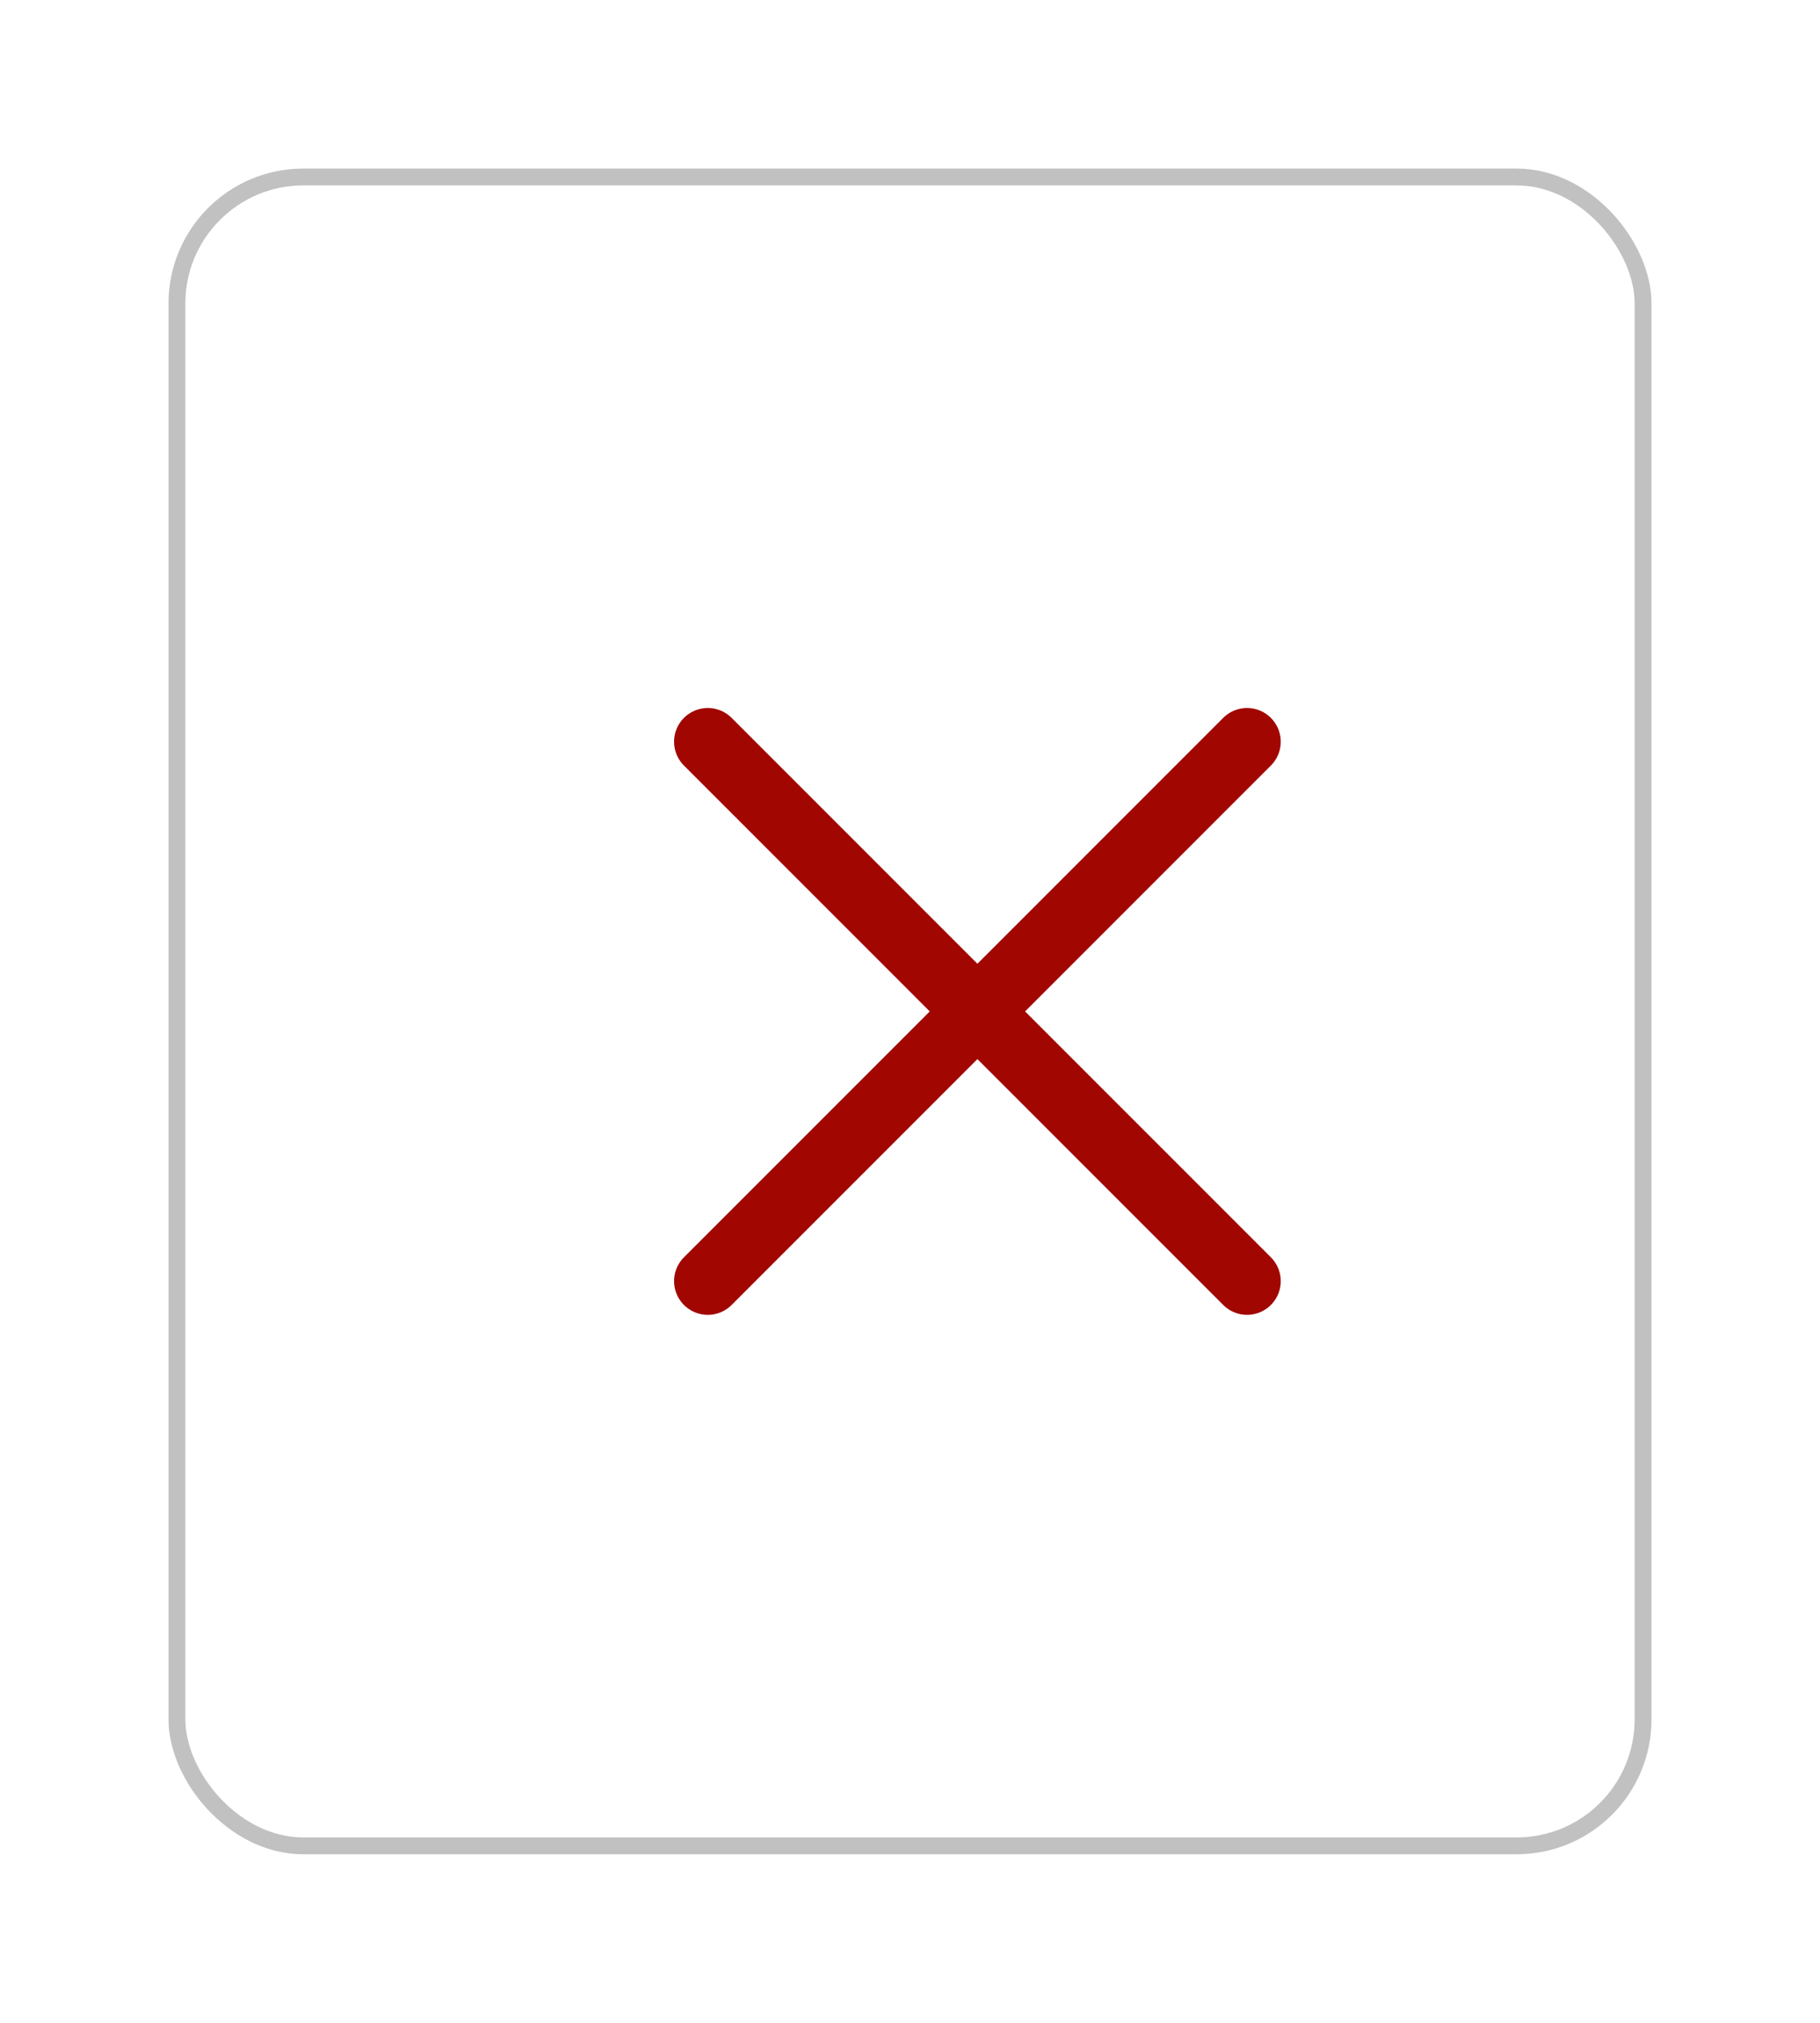
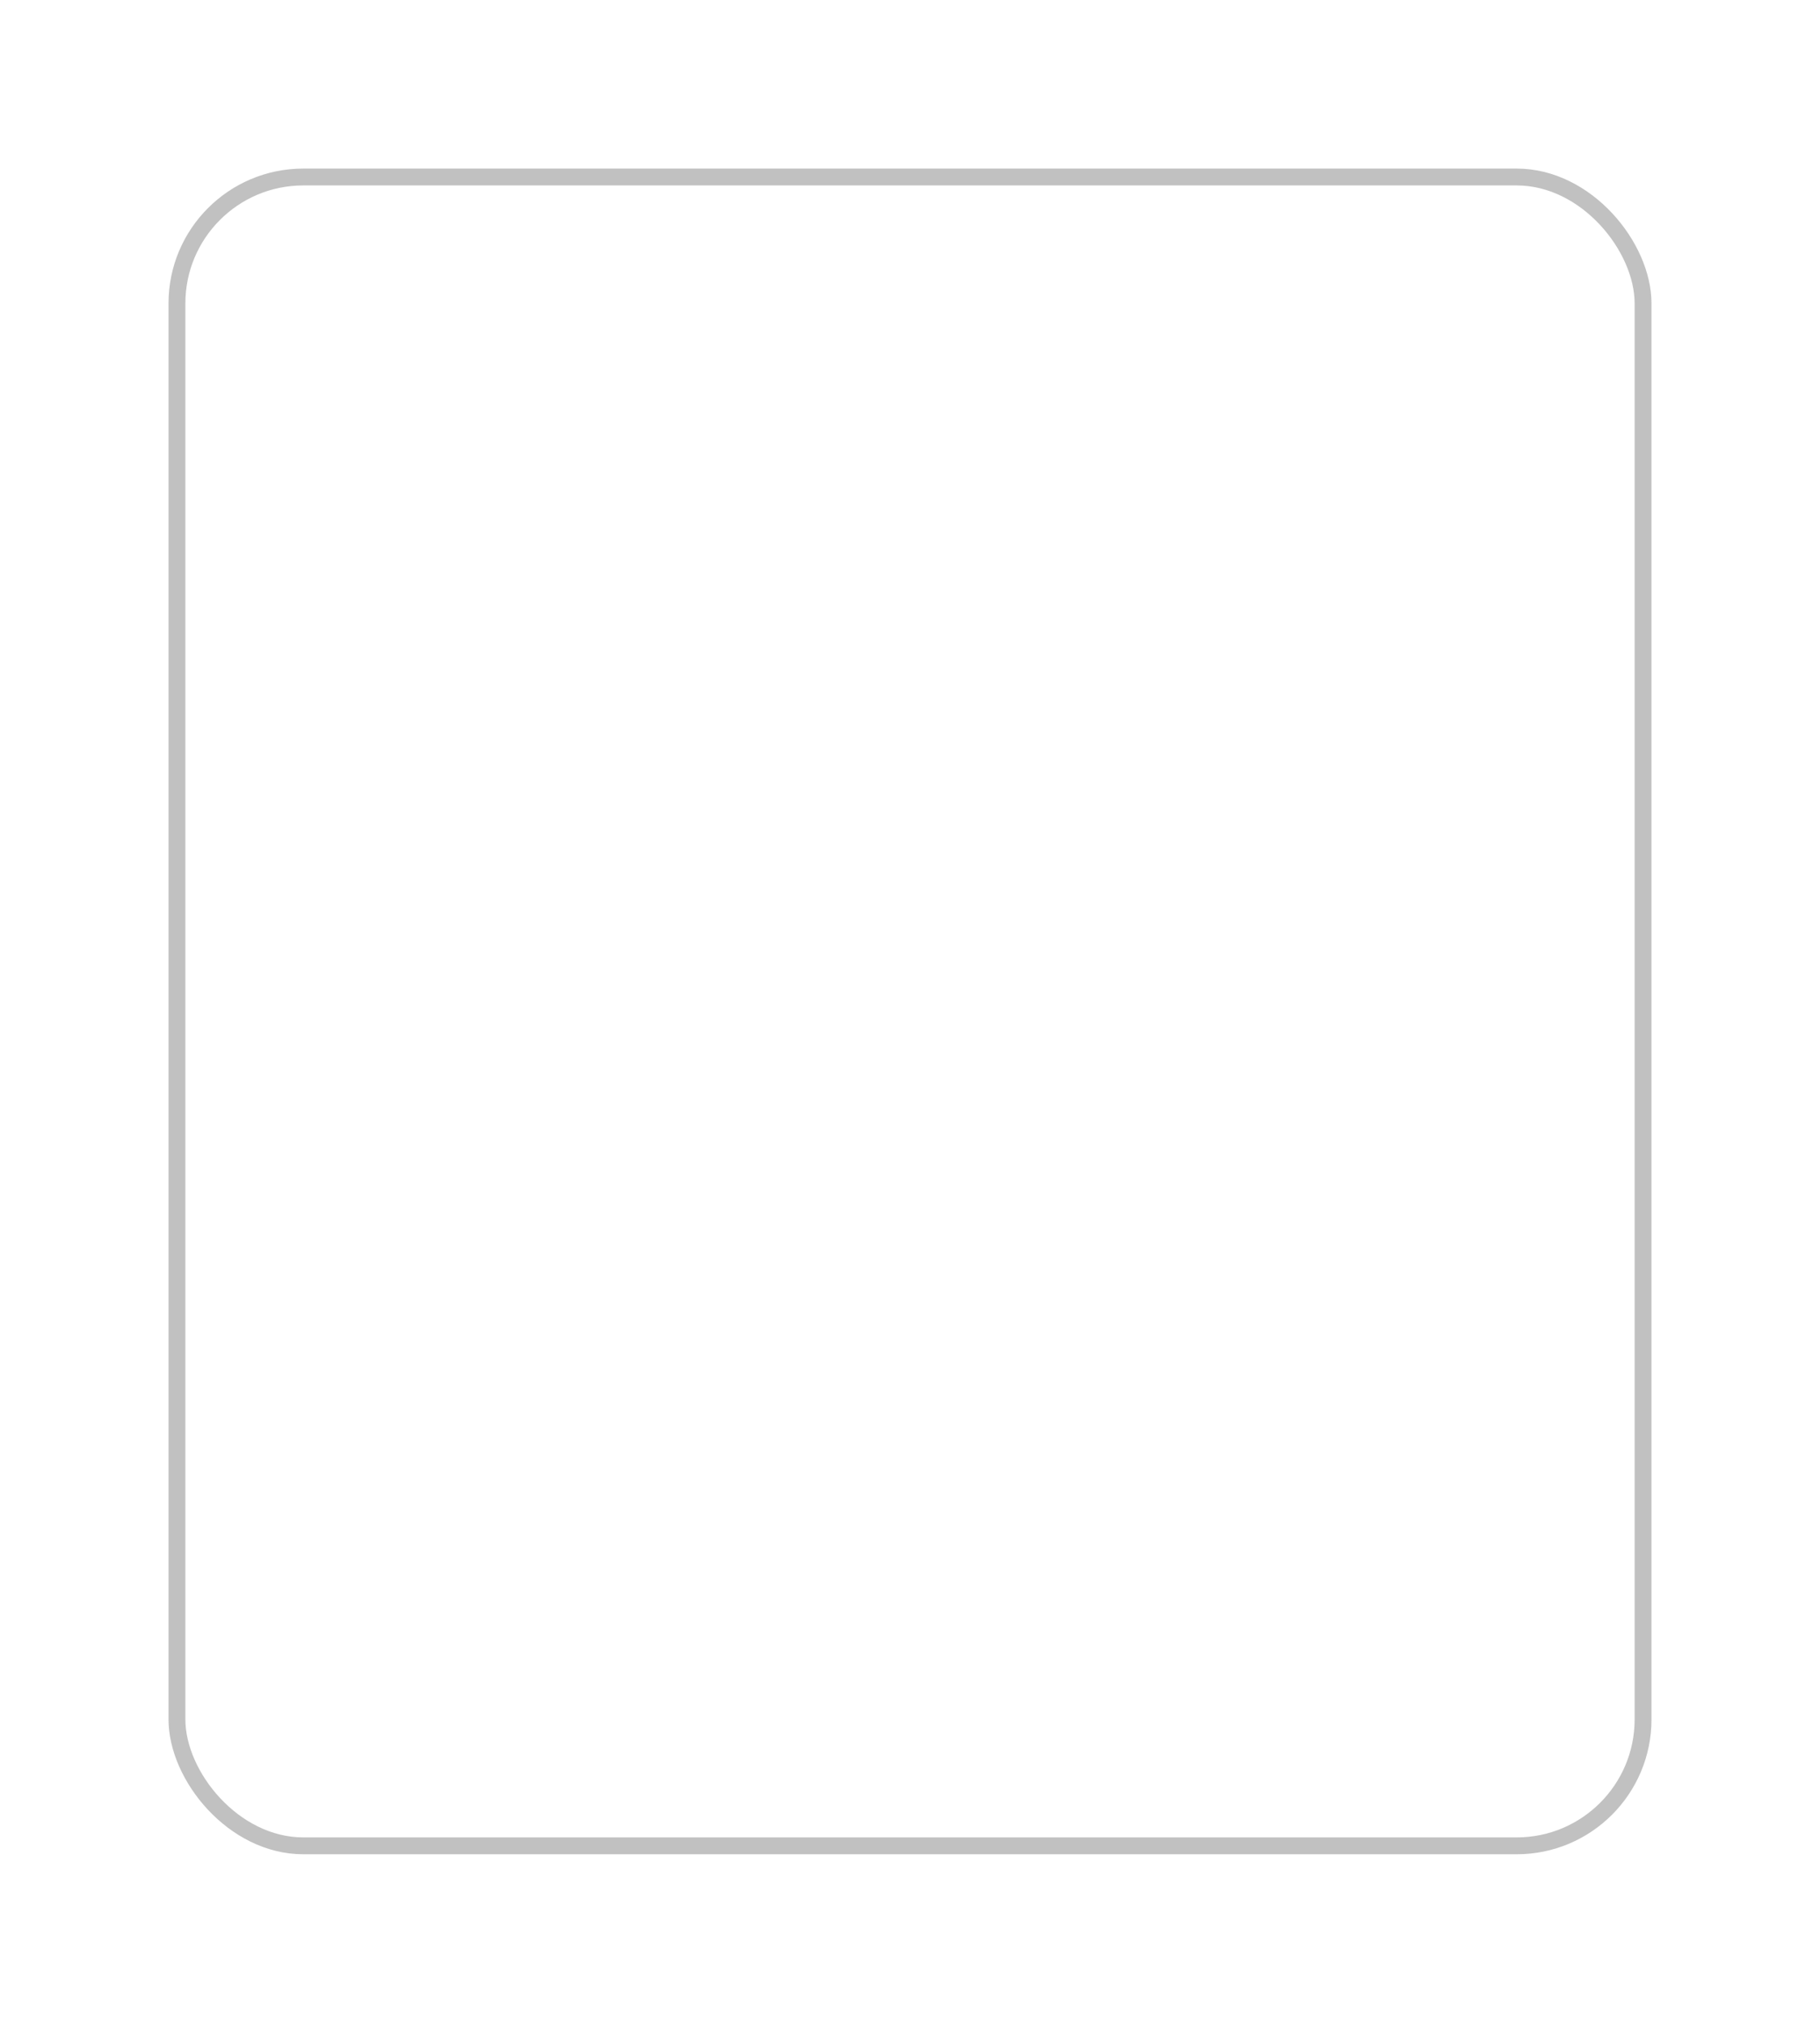
<svg xmlns="http://www.w3.org/2000/svg" width="54" height="60" viewBox="0 0 54 60" fill="none">
  <g filter="url(#filter0_d_577194_9482)">
    <rect x="7.25" y="3.25" width="43.5" height="49.5" rx="3.75" fill="white" stroke="#C1C1C1" stroke-width="0.5" />
  </g>
-   <path d="M37 22L21 38M21 22L37 38" stroke="#A10700" stroke-width="2" stroke-linecap="round" stroke-linejoin="round" />
  <defs>
    <filter id="filter0_d_577194_9482" x="0" y="0" width="54" height="60" filterUnits="userSpaceOnUse" color-interpolation-filters="sRGB">
      <feFlood flood-opacity="0" result="BackgroundImageFix" />
      <feColorMatrix in="SourceAlpha" type="matrix" values="0 0 0 0 0 0 0 0 0 0 0 0 0 0 0 0 0 0 127 0" result="hardAlpha" />
      <feOffset dx="-2" dy="2" />
      <feGaussianBlur stdDeviation="2.5" />
      <feComposite in2="hardAlpha" operator="out" />
      <feColorMatrix type="matrix" values="0 0 0 0 0.914 0 0 0 0 0.439 0 0 0 0 0.325 0 0 0 1 0" />
      <feBlend mode="normal" in2="BackgroundImageFix" result="effect1_dropShadow_577194_9482" />
      <feBlend mode="normal" in="SourceGraphic" in2="effect1_dropShadow_577194_9482" result="shape" />
    </filter>
  </defs>
</svg>